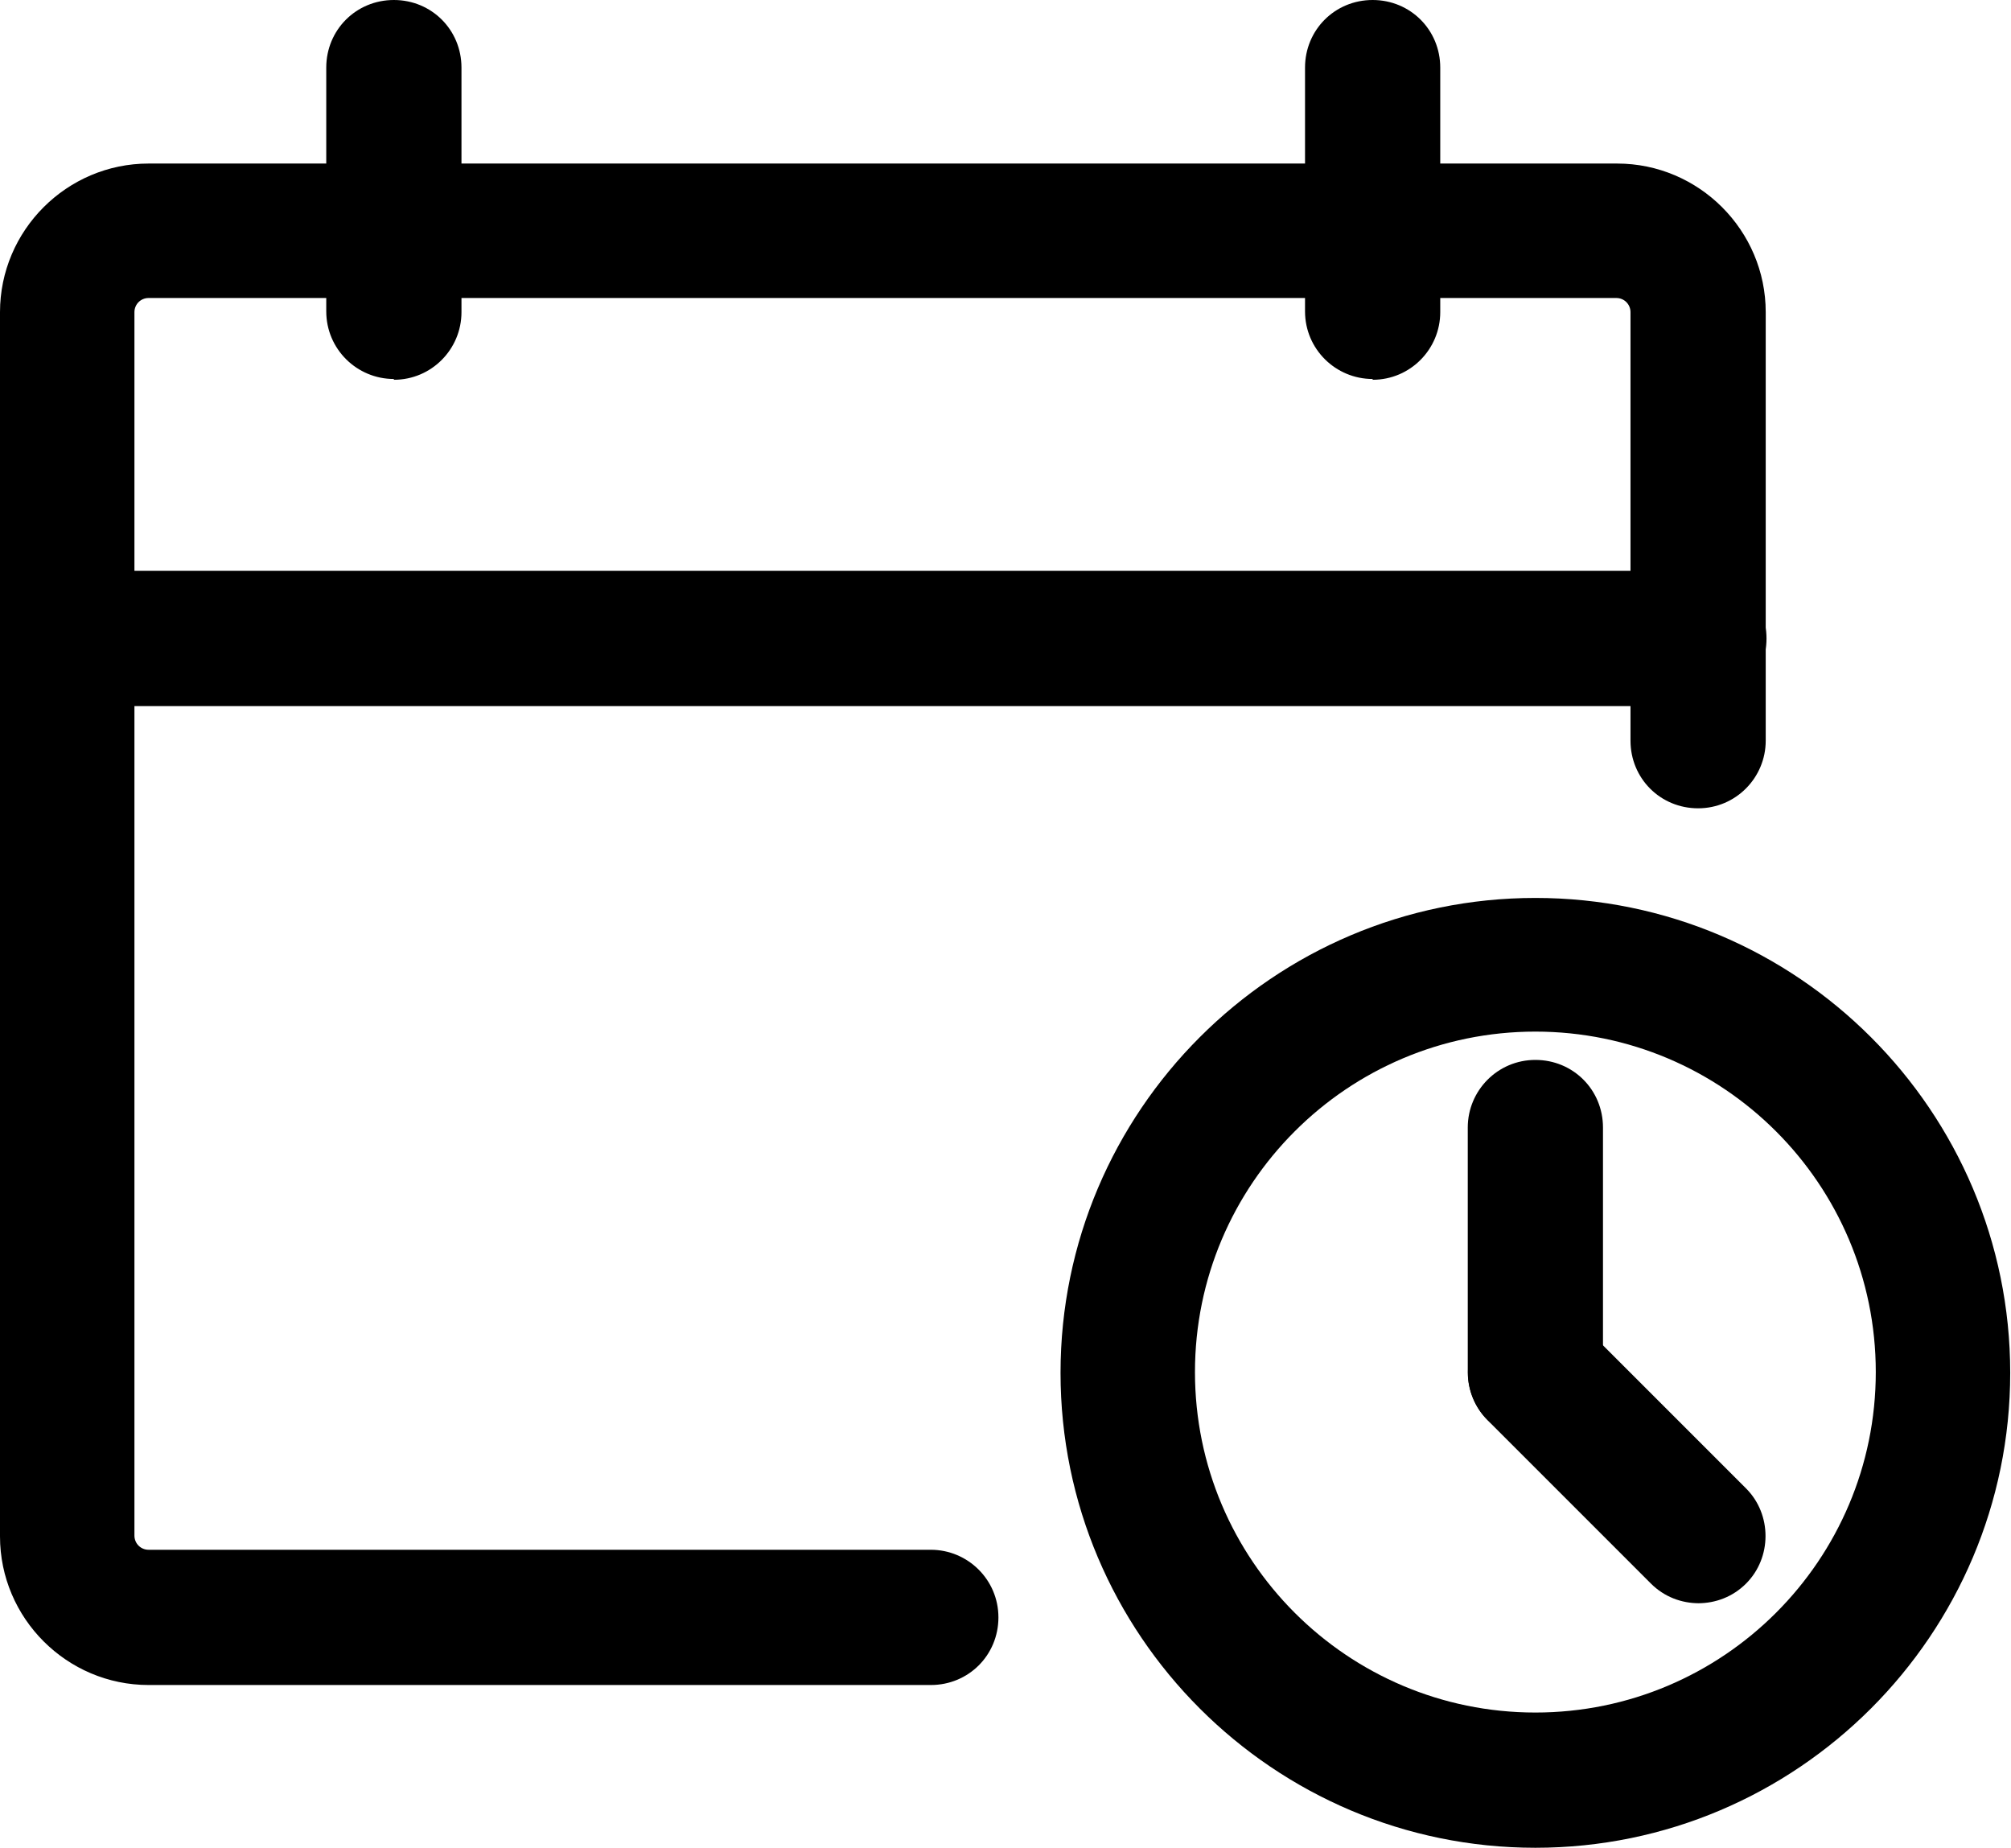
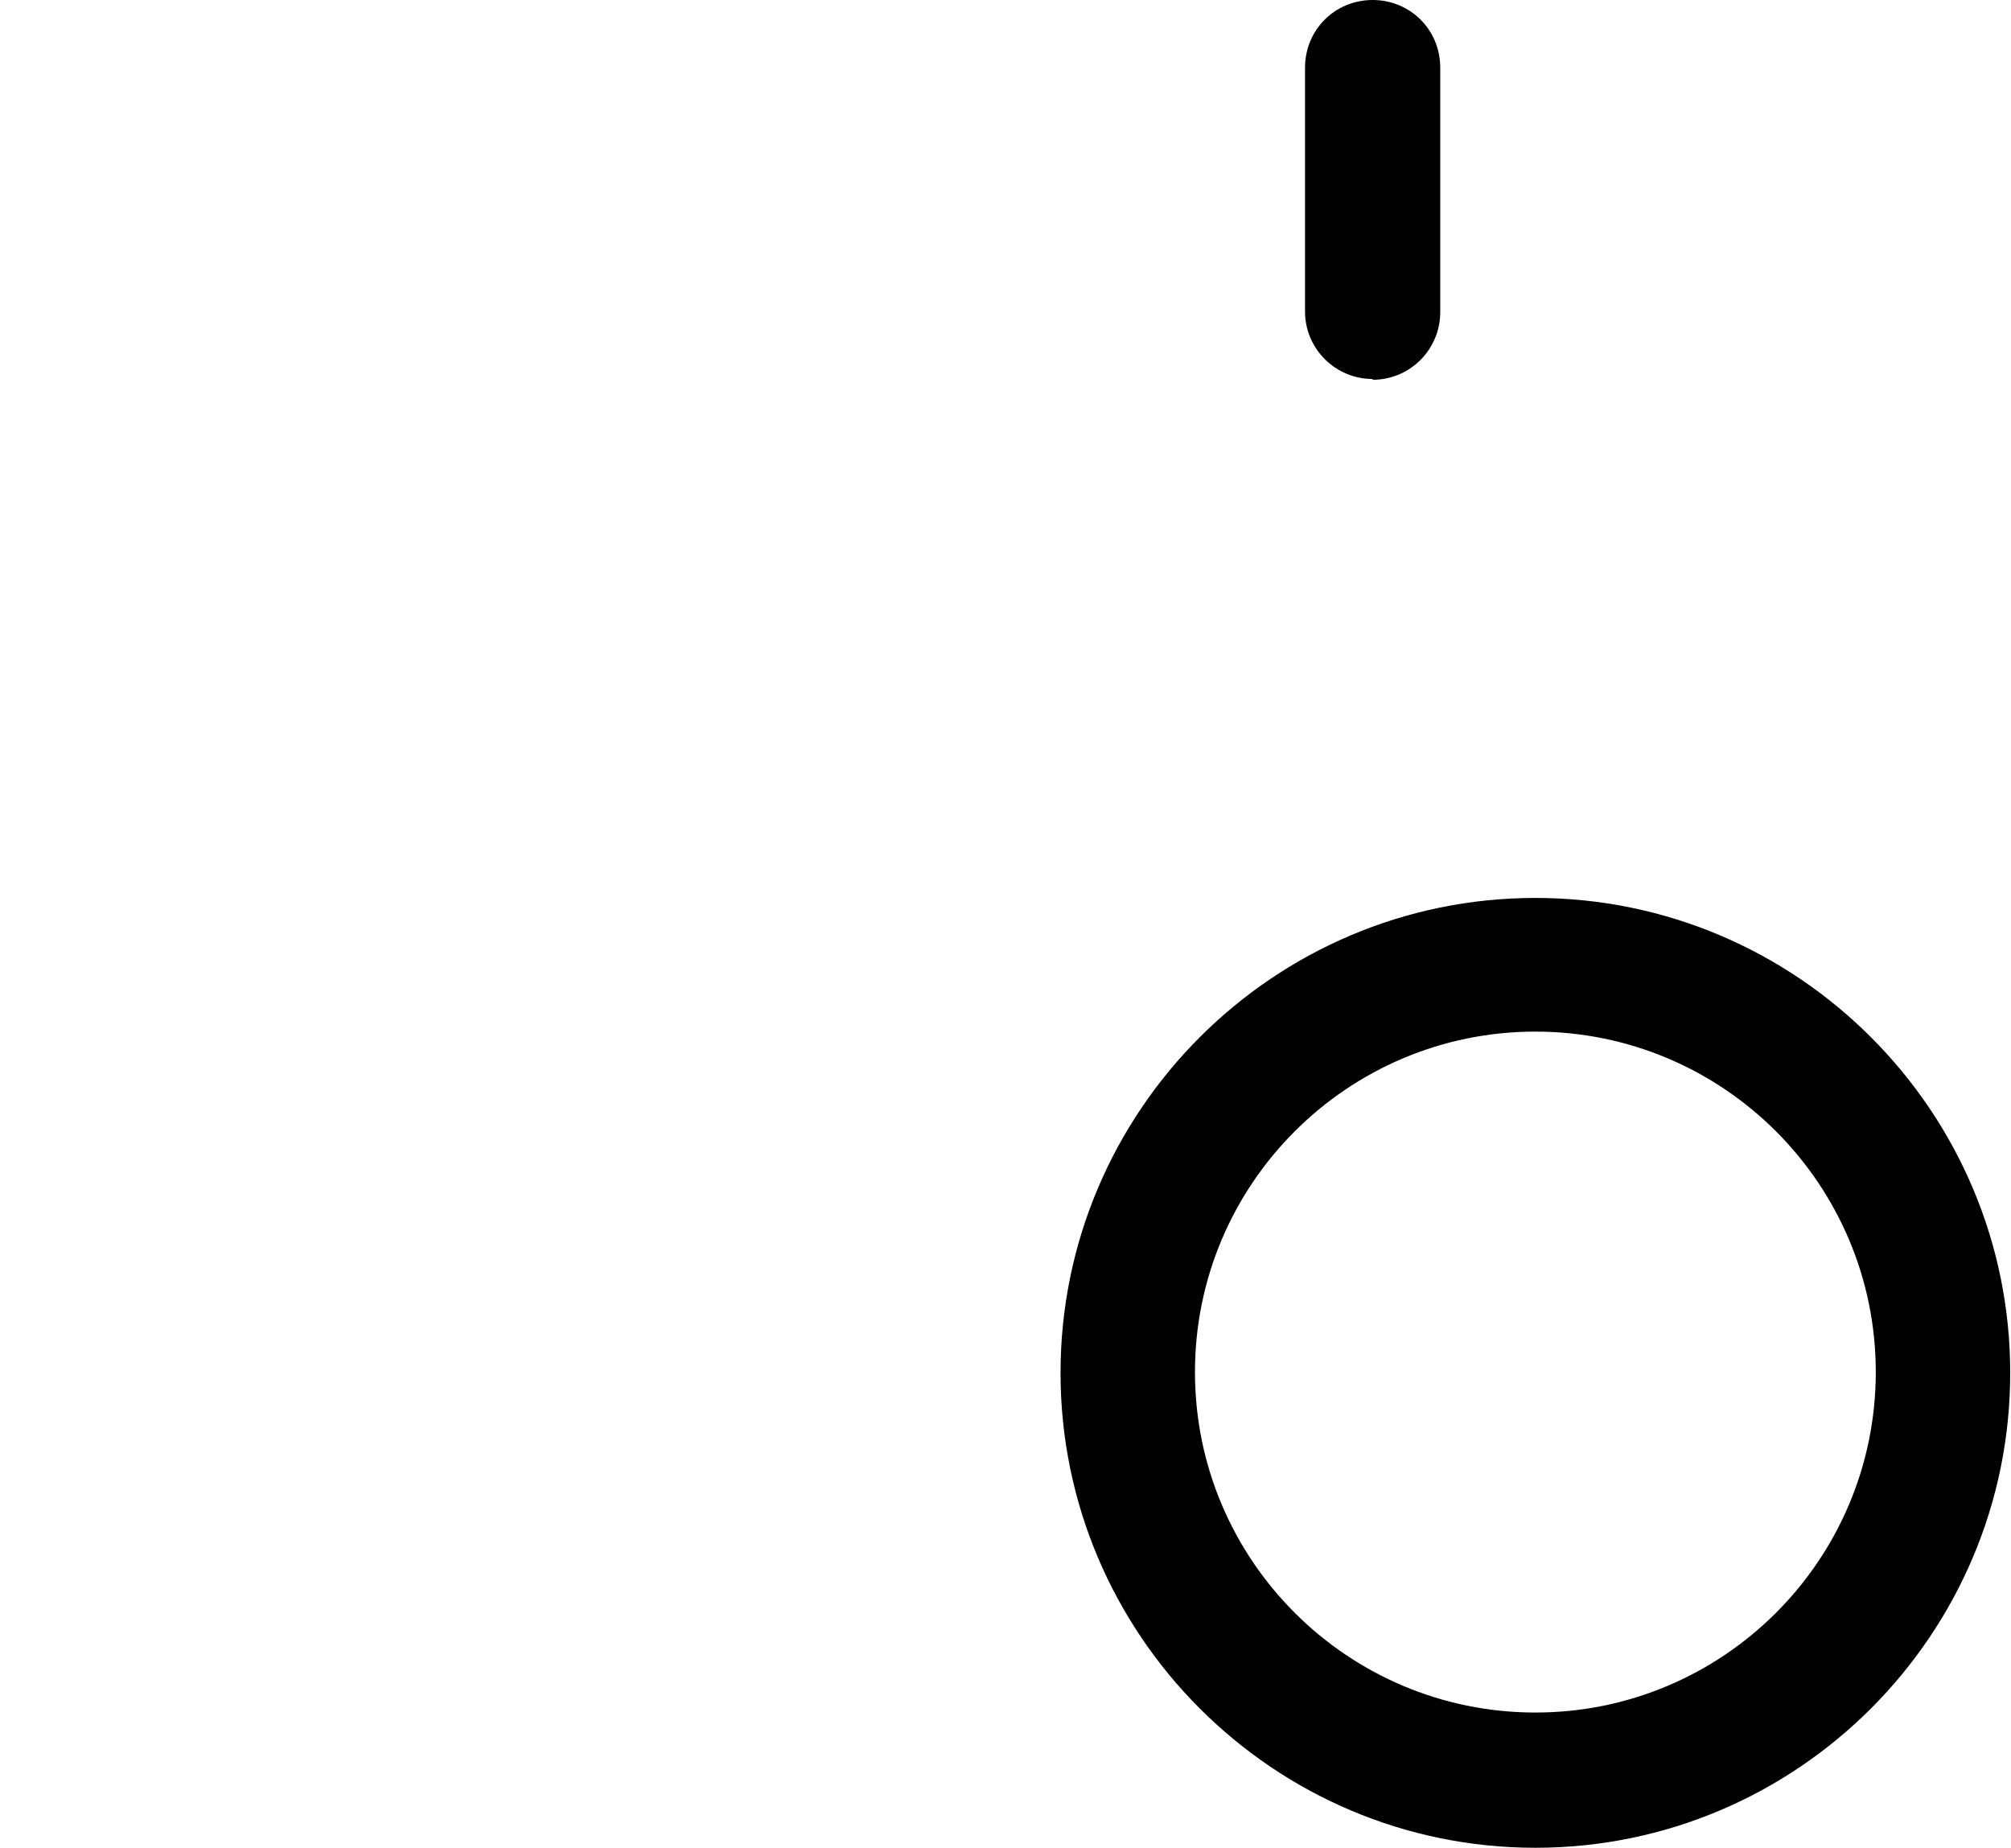
<svg xmlns="http://www.w3.org/2000/svg" id="Layer_1" viewBox="0 0 25.58 23.5">
-   <path d="M11.84,21.43H1.89c-1.04,0-1.89-.85-1.89-1.89V3.97c0-1.04.85-1.89,1.89-1.89h18.68c1.04,0,1.89.85,1.89,1.89v5.45c0,.47-.38.86-.86.86s-.86-.38-.86-.86V3.97c0-.1-.08-.18-.18-.18H1.89c-.1,0-.18.08-.18.18v15.56c0,.1.08.18.18.18h9.95c.47,0,.86.38.86.86s-.38.86-.86.86Z" />
-   <path d="M21.61,8.98H.86c-.47,0-.86-.38-.86-.86s.38-.86.86-.86h20.75c.47,0,.86.38.86.86s-.38.86-.86.86Z" />
-   <path d="M5.01,4.82c-.47,0-.86-.38-.86-.86V.86C4.15.38,4.53,0,5.01,0s.86.38.86.86v3.11c0,.47-.38.86-.86.86Z" />
  <path d="M17.46,4.82c-.47,0-.86-.38-.86-.86V.86C16.6.38,16.98,0,17.46,0s.86.38.86.86v3.11c0,.47-.38.86-.86.86Z" />
  <path d="M19.53,23.5c-3.33,0-6.04-2.71-6.04-6.04s2.71-6.04,6.04-6.04,6.04,2.71,6.04,6.04-2.71,6.04-6.04,6.04ZM19.53,13.12c-2.39,0-4.33,1.94-4.33,4.33s1.94,4.33,4.33,4.33,4.33-1.94,4.33-4.33-1.94-4.33-4.33-4.33Z" />
-   <path d="M19.53,18.31c-.47,0-.86-.38-.86-.86v-3.11c0-.47.38-.86.86-.86s.86.38.86.86v3.11c0,.47-.38.86-.86.86Z" />
-   <path d="M21.61,20.39c-.22,0-.44-.08-.61-.25l-2.08-2.08c-.33-.33-.33-.88,0-1.21s.88-.33,1.21,0l2.08,2.08c.33.33.33.88,0,1.21-.17.17-.39.25-.61.25Z" />
</svg>